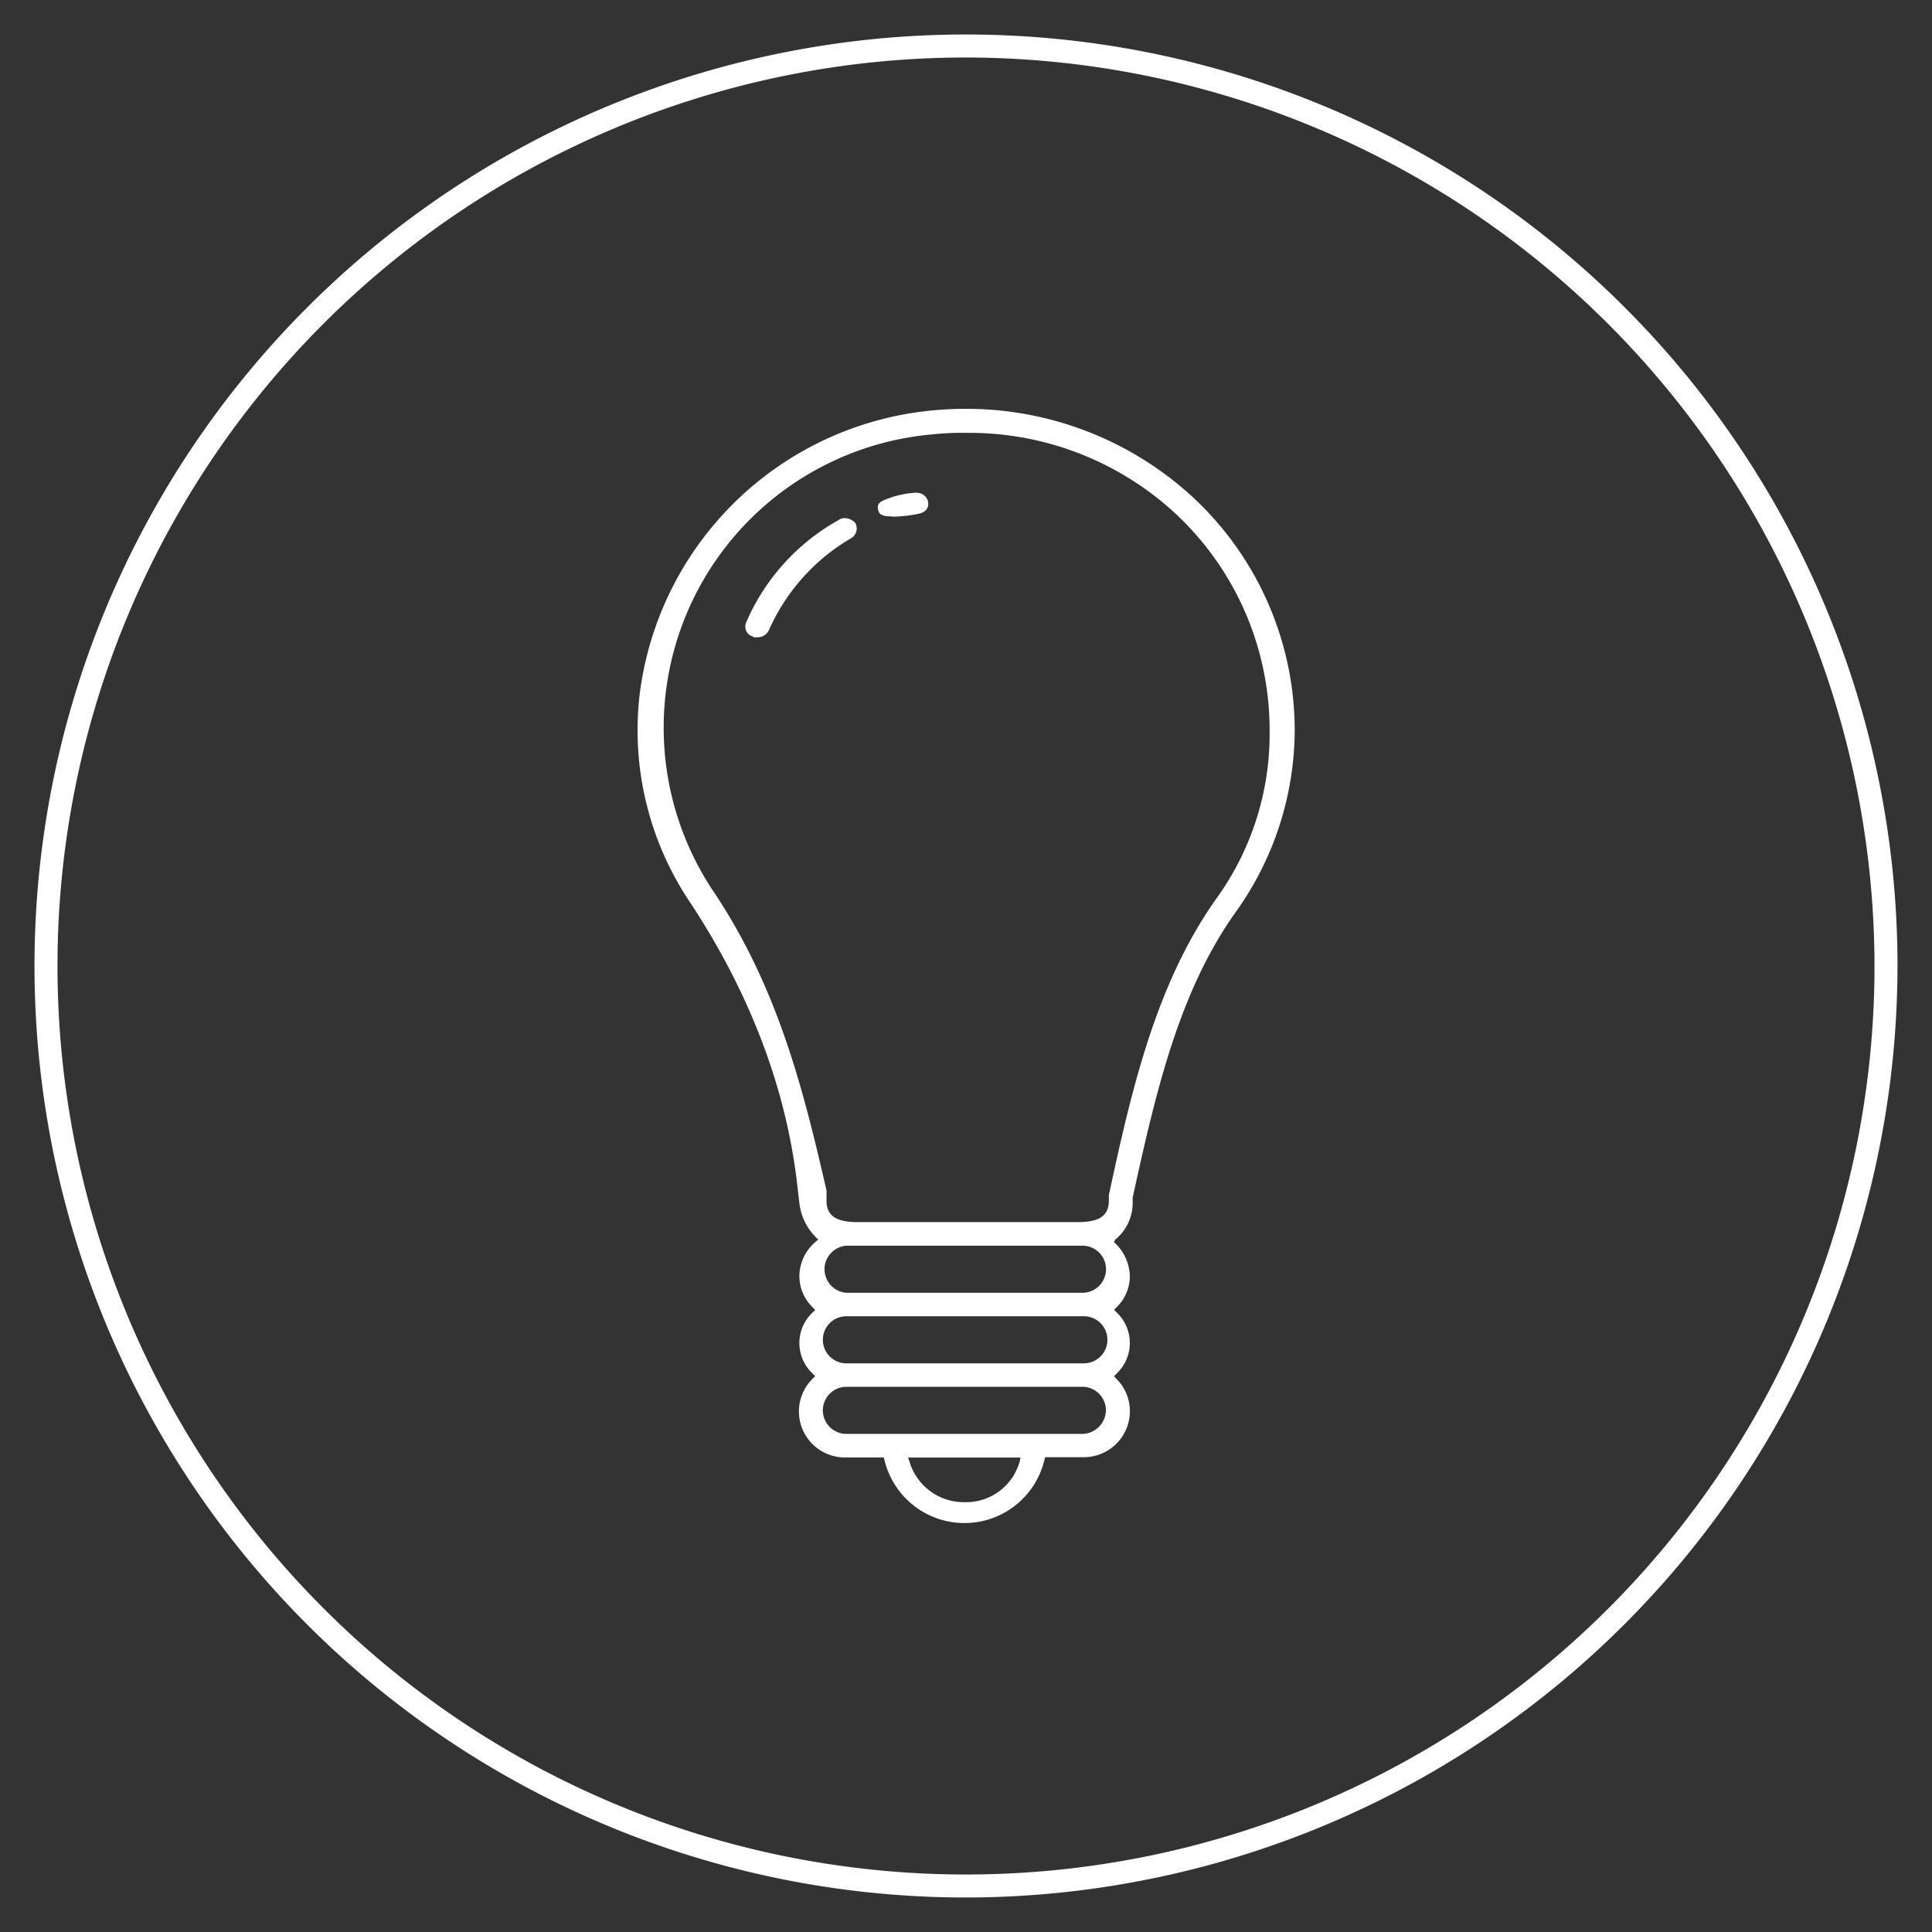
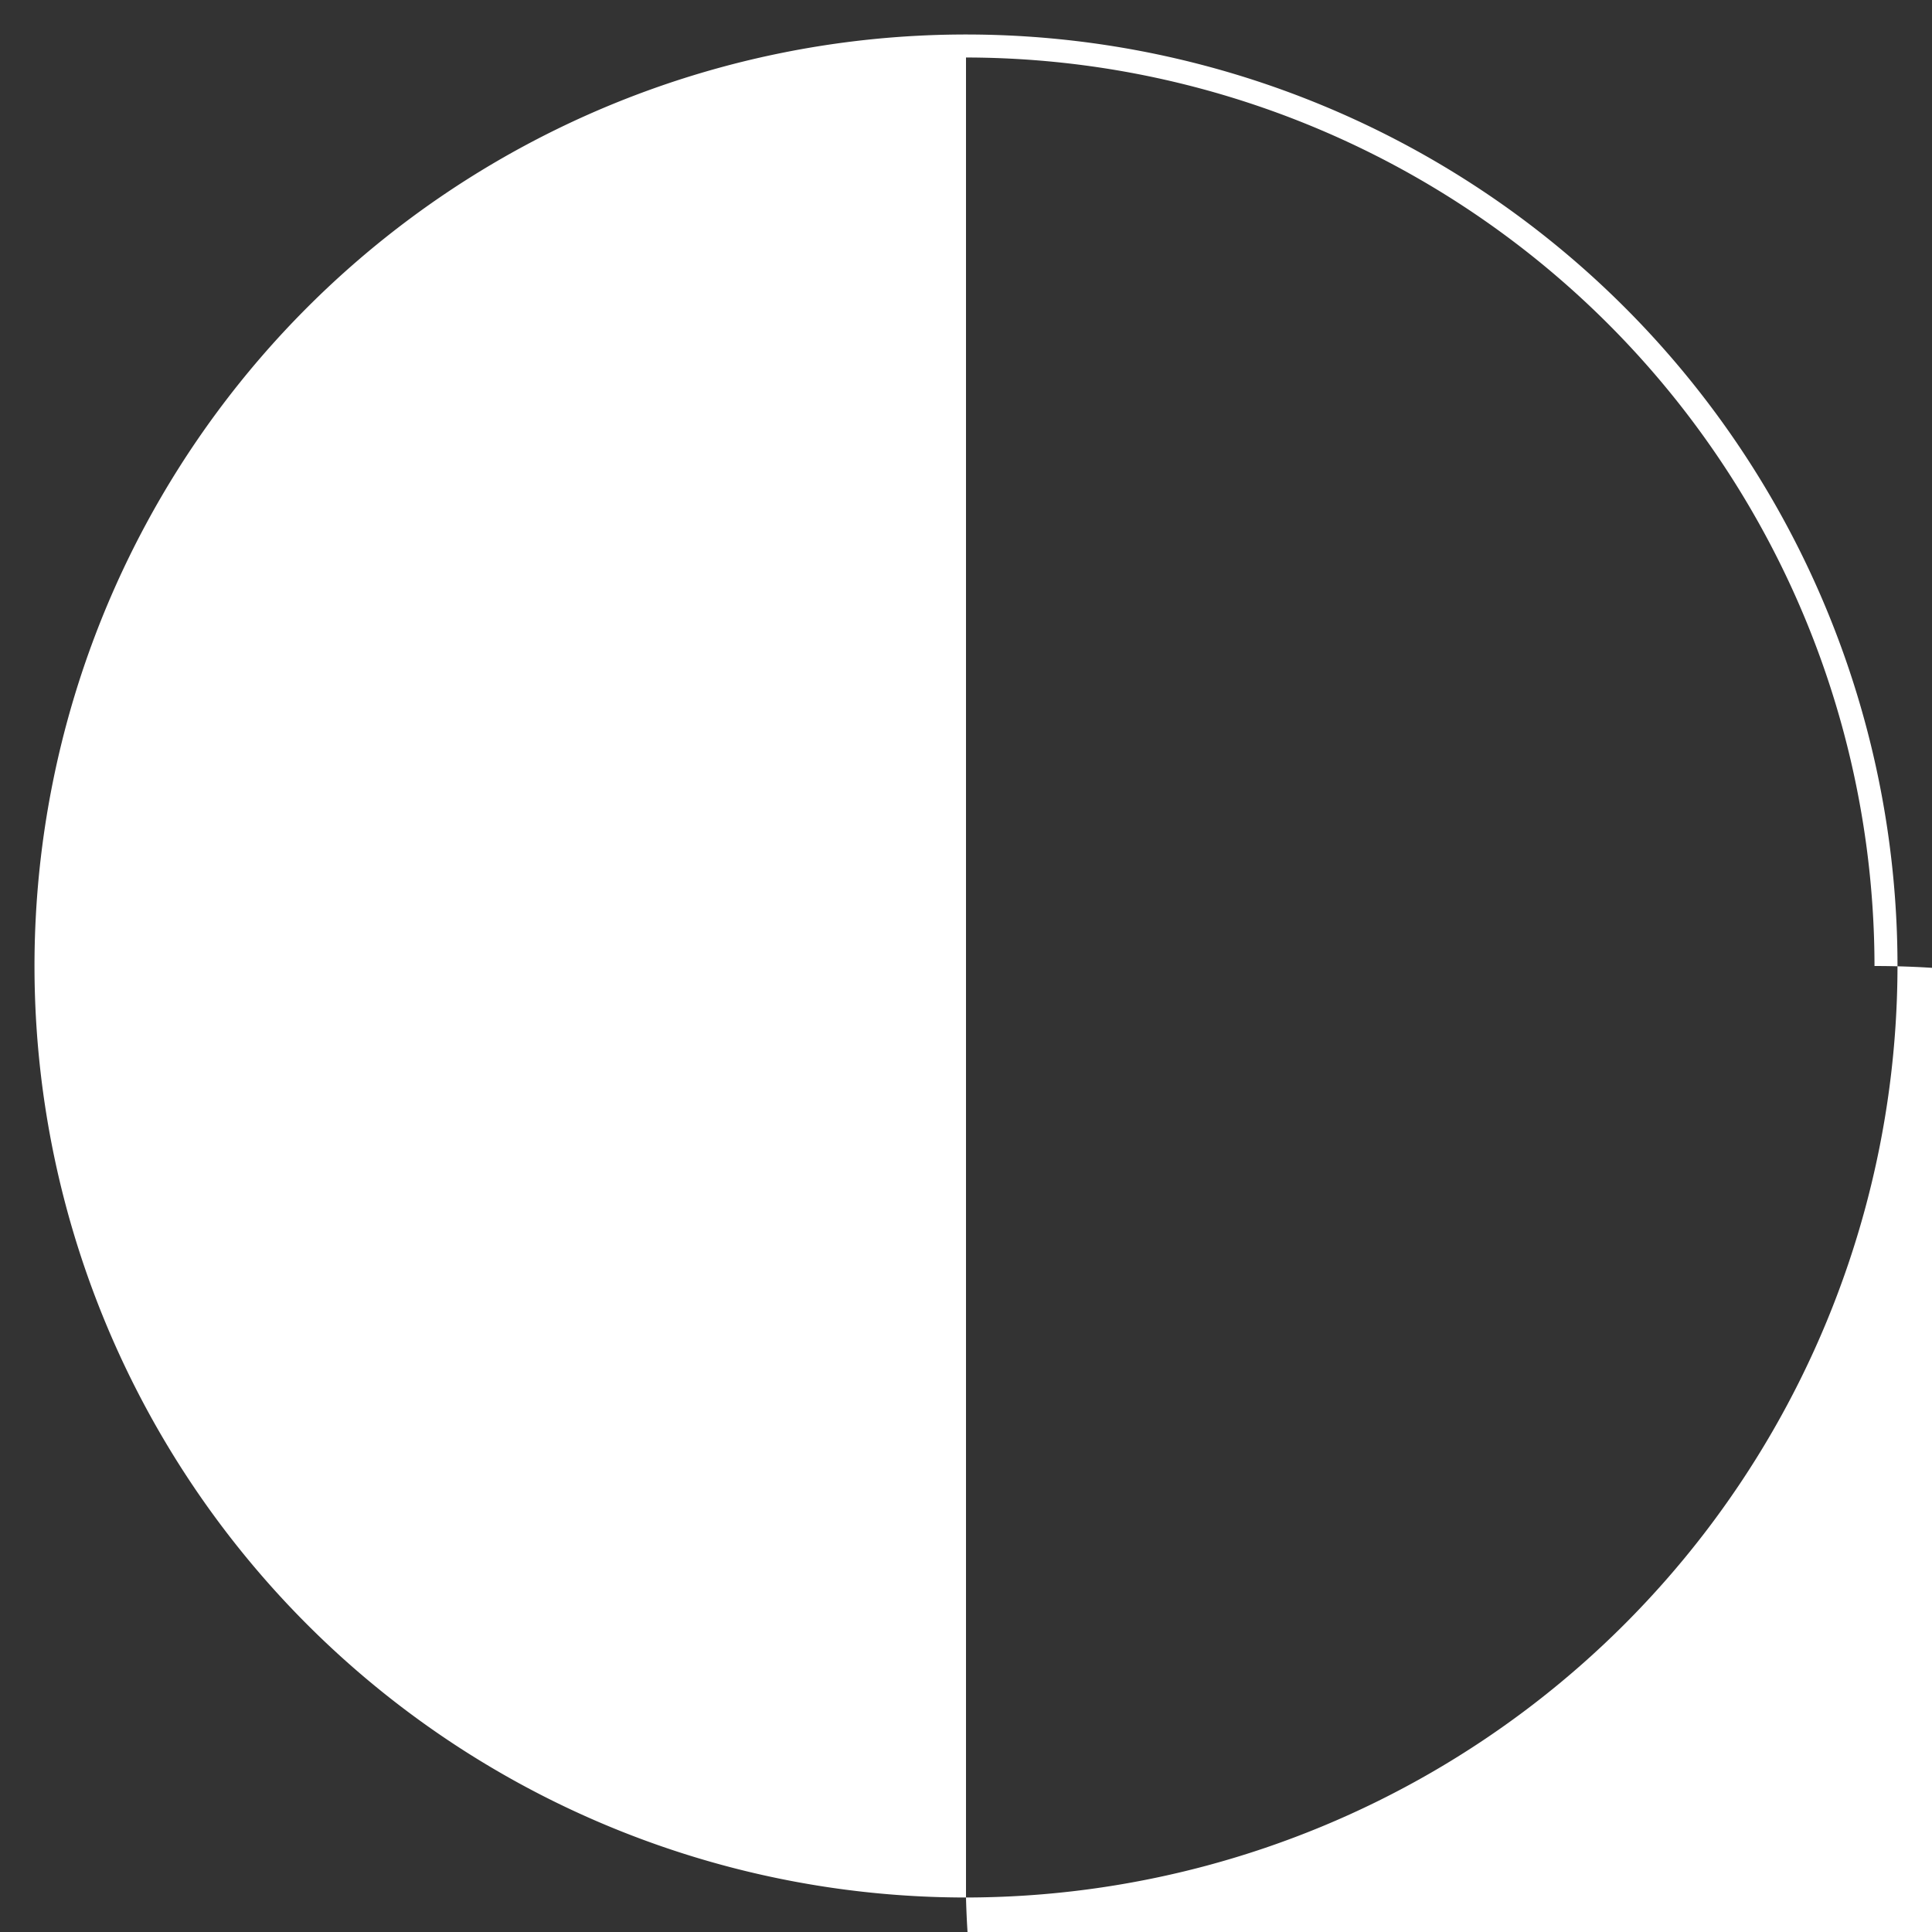
<svg xmlns="http://www.w3.org/2000/svg" id="Warstwa_1" data-name="Warstwa 1" viewBox="0 0 210 210">
  <rect x="0" y="0" width="210" height="210" fill="#333333" stroke="none" />
  <defs>
    <style>.cls-1{fill:#fff;}</style>
  </defs>
  <title>przycisk_scene_light</title>
-   <path class="cls-1" d="M105,206.25A101.25,101.25,0,1,1,206.25,105,101.36,101.36,0,0,1,105,206.25Zm0-200A98.75,98.75,0,1,0,203.75,105,98.86,98.86,0,0,0,105,6.25Z" />
-   <path class="cls-1" d="M128.85,53.32a36.32,36.32,0,0,0-23.94-8.88,37.31,37.31,0,0,0-3.94.21A35.41,35.41,0,0,0,69.53,75.46,33.54,33.54,0,0,0,75.1,98.22c6.62,10.09,10.54,20.62,11.64,31.3l.15,1.24a6.2,6.2,0,0,0,1.77,3.7l.28.28-.3.25a4.93,4.93,0,0,0-1.75,3.79,4.74,4.74,0,0,0,1.46,3.34l.26.26-.26.26a4.55,4.55,0,0,0,0,6.68l.26.26-.26.26a5,5,0,0,0,3.5,8.58h4.21l.05.16a8.94,8.94,0,0,0,17.44,0l.05-.19h4.21a5,5,0,0,0,5-5.1,4.9,4.9,0,0,0-1.46-3.41l-.26-.29.26-.27a4.57,4.57,0,0,0,0-6.69l-.26-.26.26-.26a4.74,4.74,0,0,0,1.46-3.34,5.13,5.13,0,0,0-1.46-3.5l-.27-.27.13-.25a5.17,5.17,0,0,0,1.91-4v-.59c2.56-11.71,5.08-22.43,11.18-31a34.12,34.12,0,0,0,6.43-19.82A34.61,34.61,0,0,0,128.85,53.32Zm-18,105.49a6.05,6.05,0,0,1-6,4.47,6.16,6.16,0,0,1-6-4.43l-.15-.42h12.22Zm6.84-2.95H92a2.56,2.56,0,0,1,0-5.12h25.81a2.57,2.57,0,0,1,2.4,2.56A2.62,2.62,0,0,1,117.67,155.86Zm.16-7.67H92a2.56,2.56,0,0,1,0-5.12h25.81a2.56,2.56,0,0,1,0,5.12ZM89.62,138A2.58,2.58,0,0,1,92,135.4h25.66a2.56,2.56,0,0,1,0,5.12H92A2.57,2.57,0,0,1,89.62,138ZM132.2,97.69c-6.45,9.12-9.11,20.26-11.67,32.21v.59c0,1.95-1.46,2.35-3.49,2.35H93.26c-2,0-3.42-.46-3.42-2.31V129.4c-2.56-11.15-5.31-22-12.18-32.34a32,32,0,0,1,23.74-49.85,29.93,29.93,0,0,1,3.77-.16,33,33,0,0,1,22,8.23A32.13,32.13,0,0,1,138,79.34,30.51,30.51,0,0,1,132.2,97.69ZM96.71,56.12c-.46,0-1.1-.09-1.22-.57-.24-.72.08-1,.85-1.29a10.52,10.52,0,0,1,3.08-.7h0l.23,0a1.25,1.25,0,0,1,1.23,1c.12.72-.35,1.17-1.11,1.3a15.72,15.72,0,0,1-2.66.3Zm-4.93.2a1.53,1.53,0,0,1,1.18.52,1.22,1.22,0,0,1-.5,1.69,21.8,21.8,0,0,0-8.9,10,1.36,1.36,0,0,1-1.24.74c-.27,0-.35,0-.37,0l-.14-.09a1.14,1.14,0,0,1-.7-.6,1.21,1.21,0,0,1,0-.94,23.27,23.27,0,0,1,10-11.09h0A1.31,1.31,0,0,1,91.77,56.31Z" />
+   <path class="cls-1" d="M105,206.25A101.25,101.25,0,1,1,206.25,105,101.36,101.36,0,0,1,105,206.25ZA98.75,98.75,0,1,0,203.75,105,98.86,98.86,0,0,0,105,6.25Z" />
</svg>